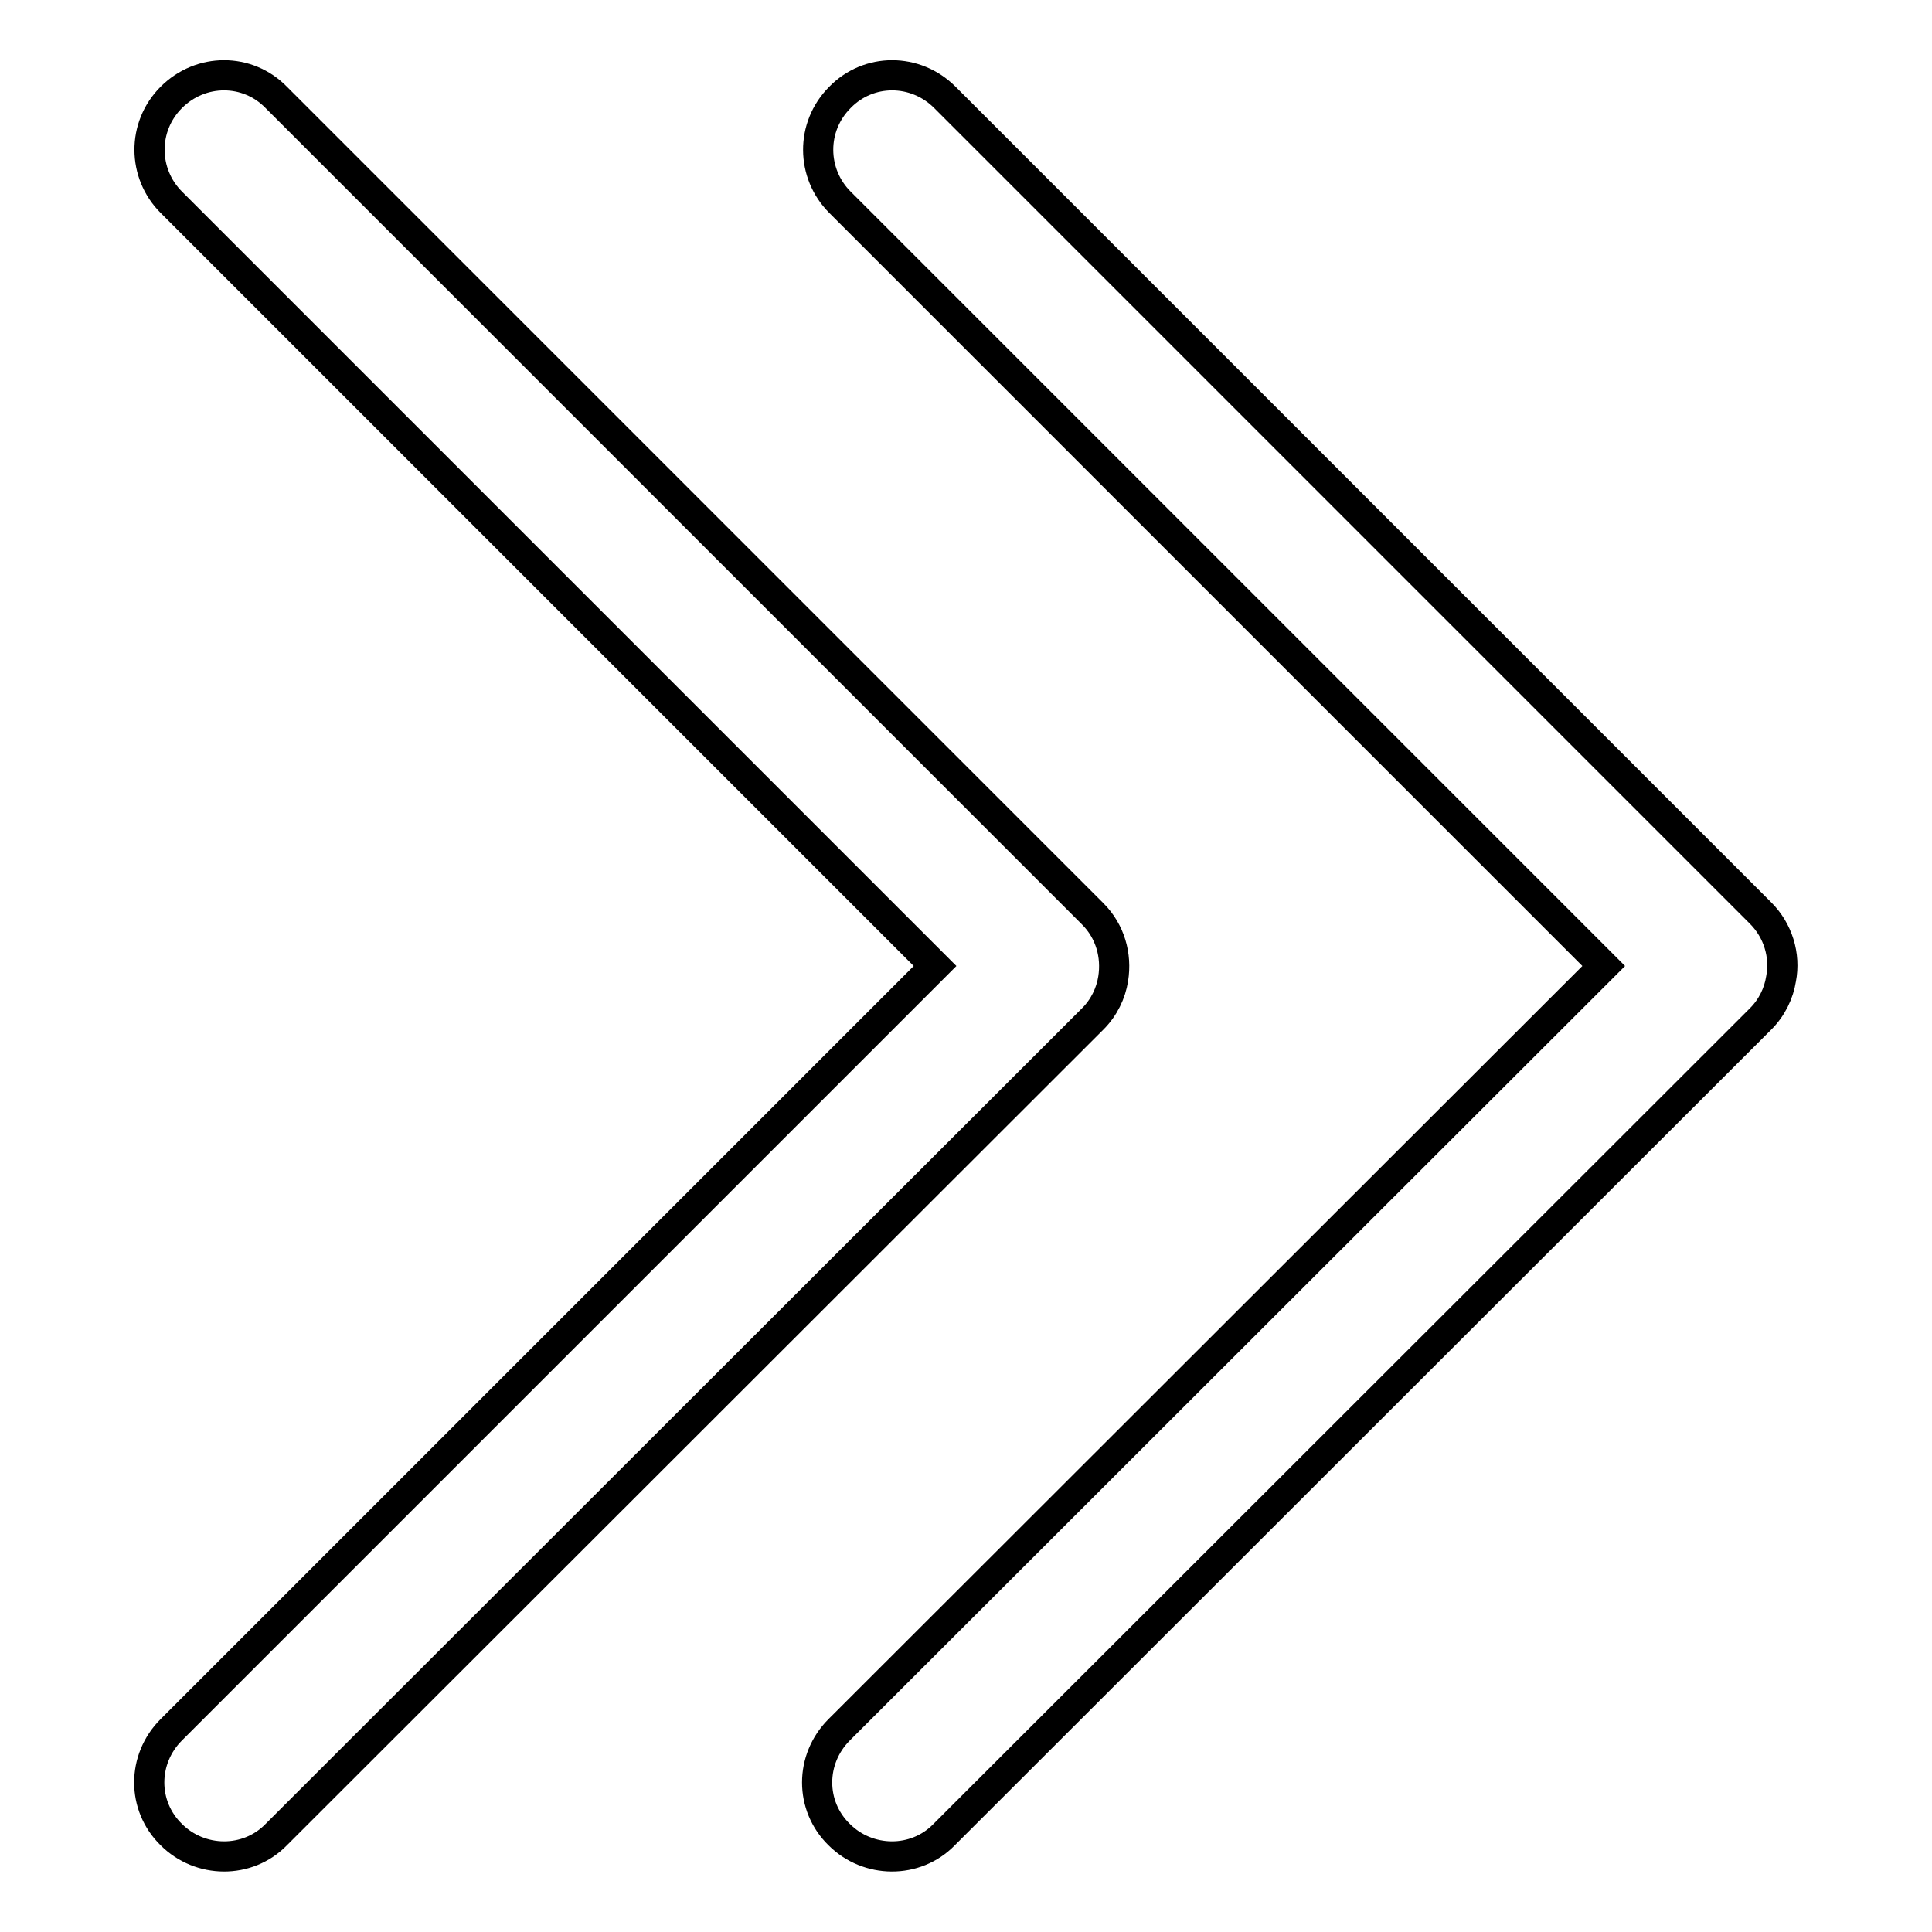
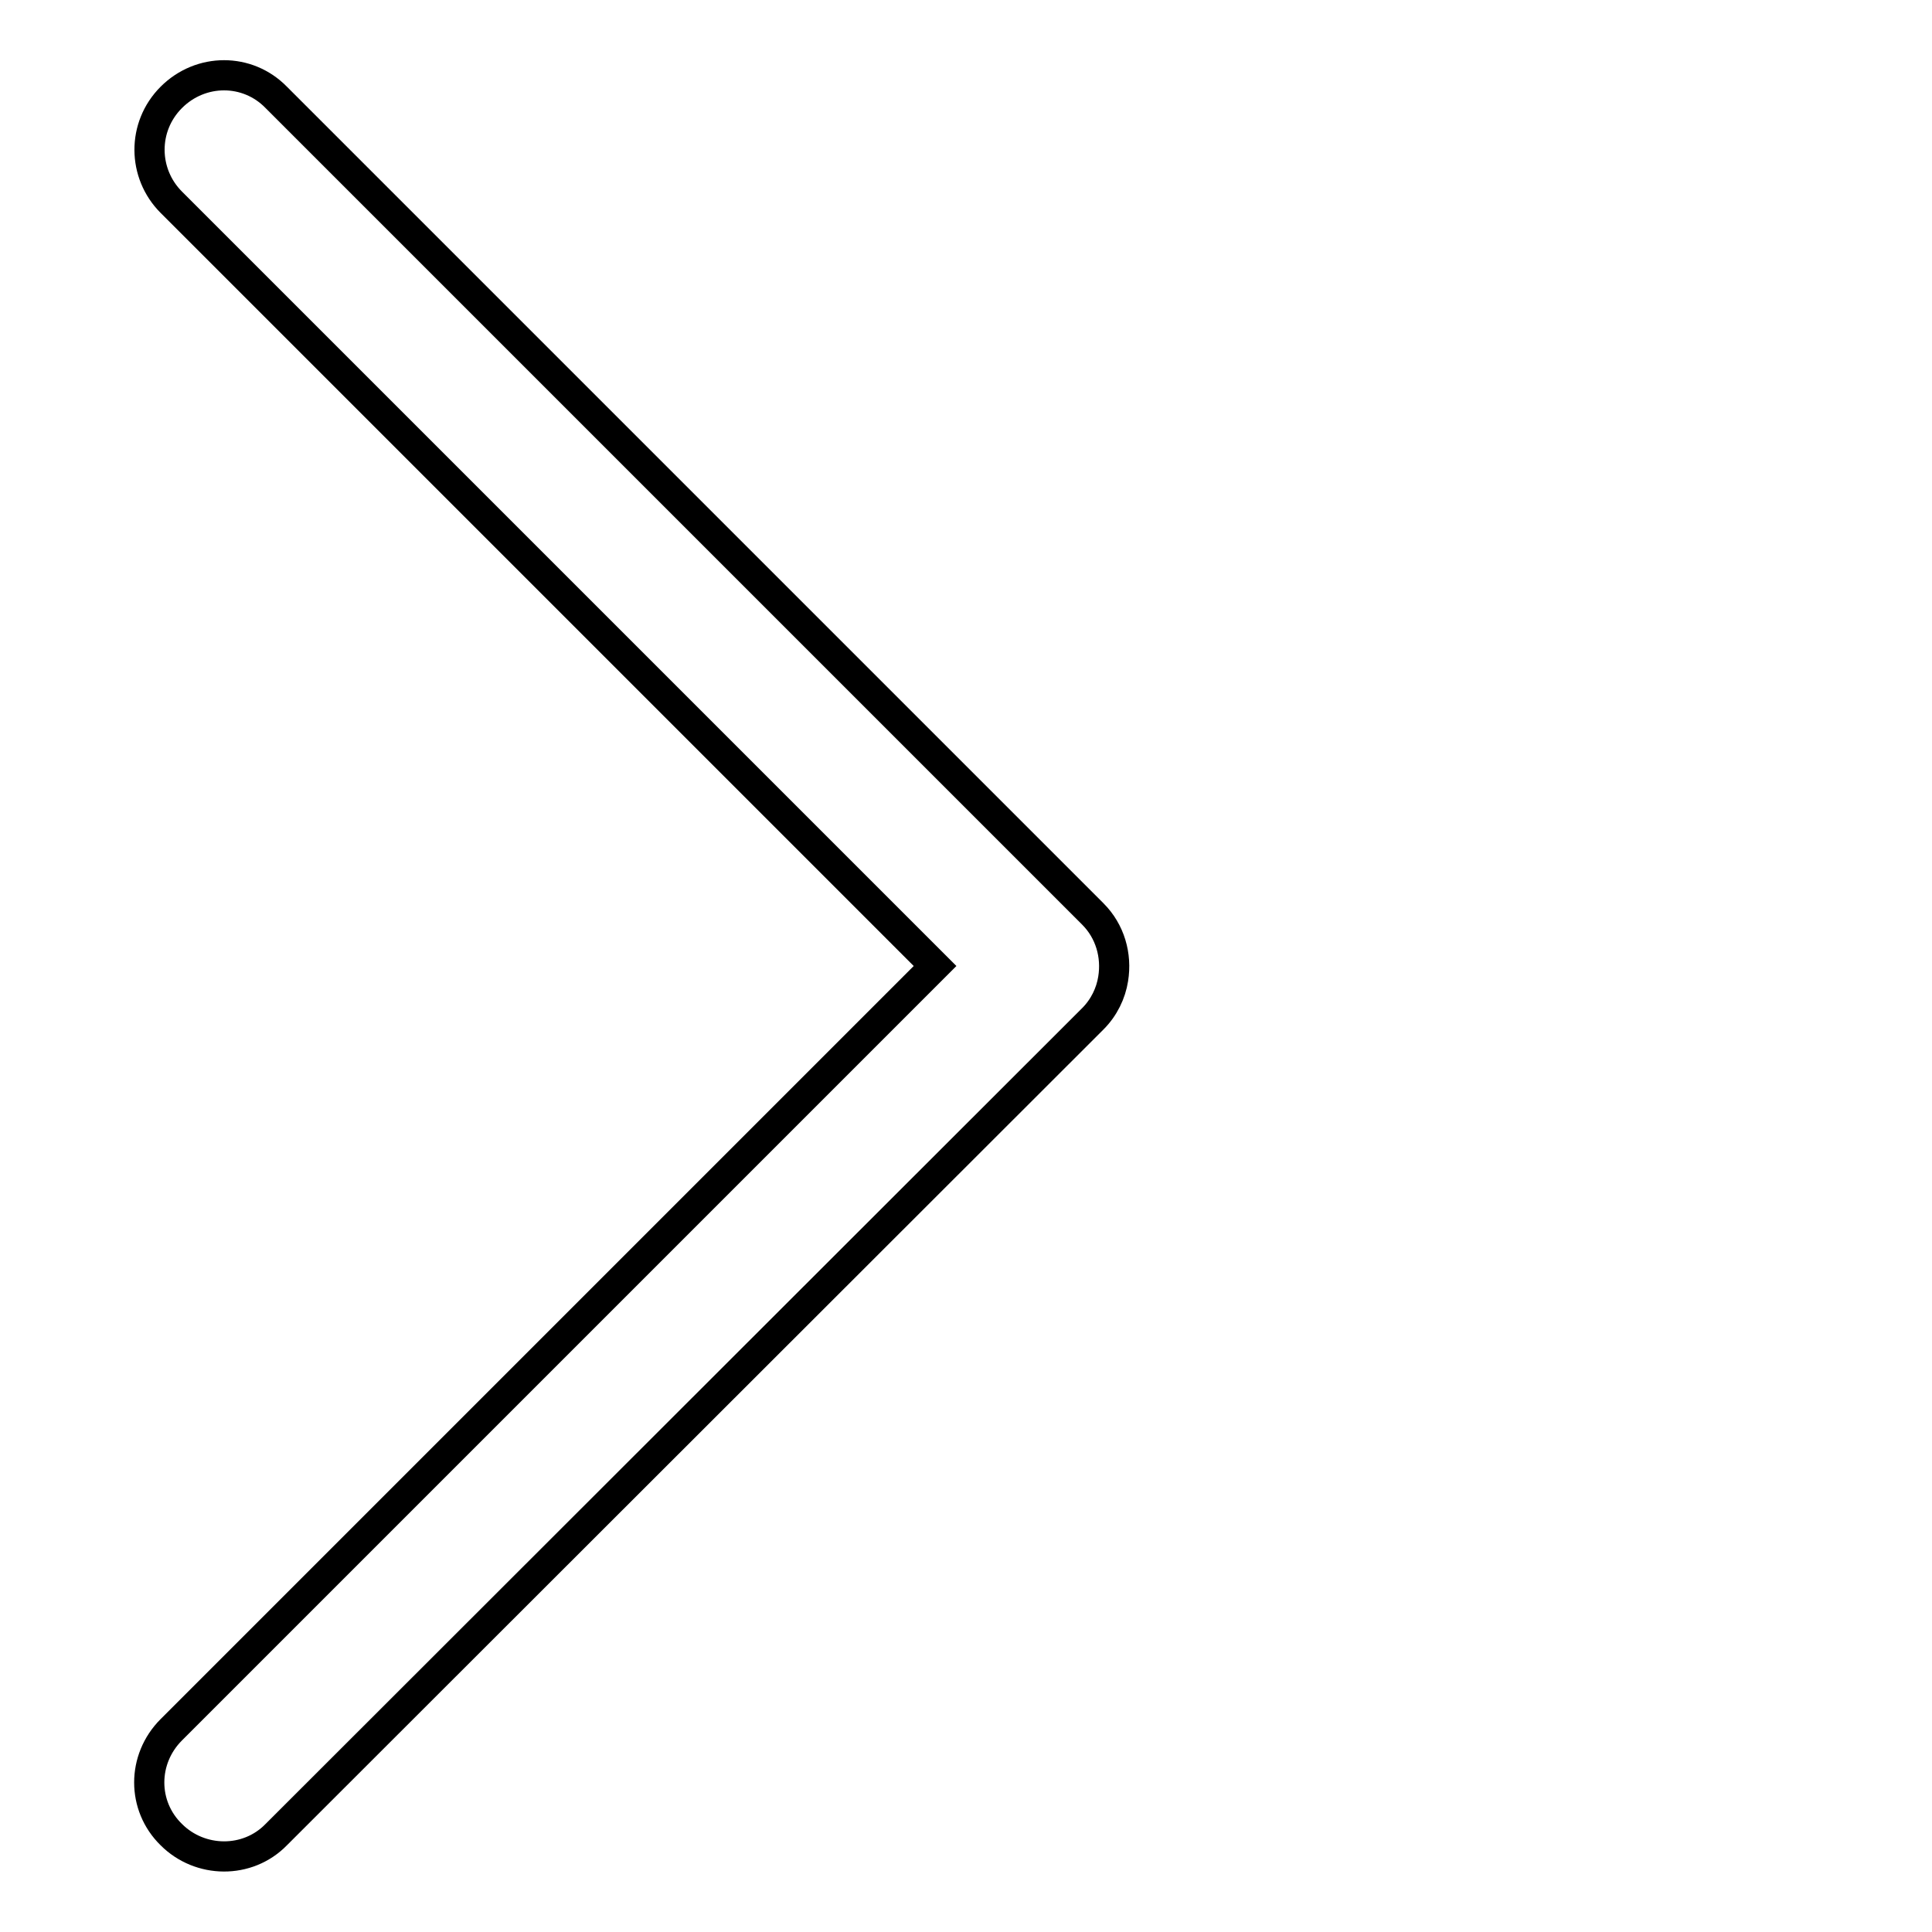
<svg xmlns="http://www.w3.org/2000/svg" version="1.1" x="0px" y="0px" viewBox="0 0 256 256" enable-background="new 0 0 256 256" xml:space="preserve">
  <g>
    <g>
      <path stroke-width="4" fill-opacity="0" stroke="#000000" d="M147.5,129.7c0.5-3.1-0.4-6.3-2.7-8.6L36.6,12.9C32.8,9,26.6,9,22.7,12.9c-3.9,3.9-3.8,10.1,0,13.9L123.9,128L22.7,229.2c-3.9,3.9-3.9,10.1,0,13.9c3.8,3.8,10.1,3.9,13.9,0L144.8,135C146.3,133.5,147.2,131.6,147.5,129.7z" />
-       <path stroke-width="4" fill-opacity="0" stroke="#000000" d="M233.3,121L125.2,12.9c-3.9-3.9-10.1-3.9-13.9,0c-3.9,3.9-3.8,10.1,0,13.9L212.5,128L111.2,229.2c-3.9,3.9-3.9,10.1,0,13.9c3.8,3.8,10.1,3.9,13.9,0L233.3,135c1.5-1.5,2.4-3.4,2.7-5.3C236.6,126.6,235.6,123.3,233.3,121z" />
    </g>
  </g>
</svg>